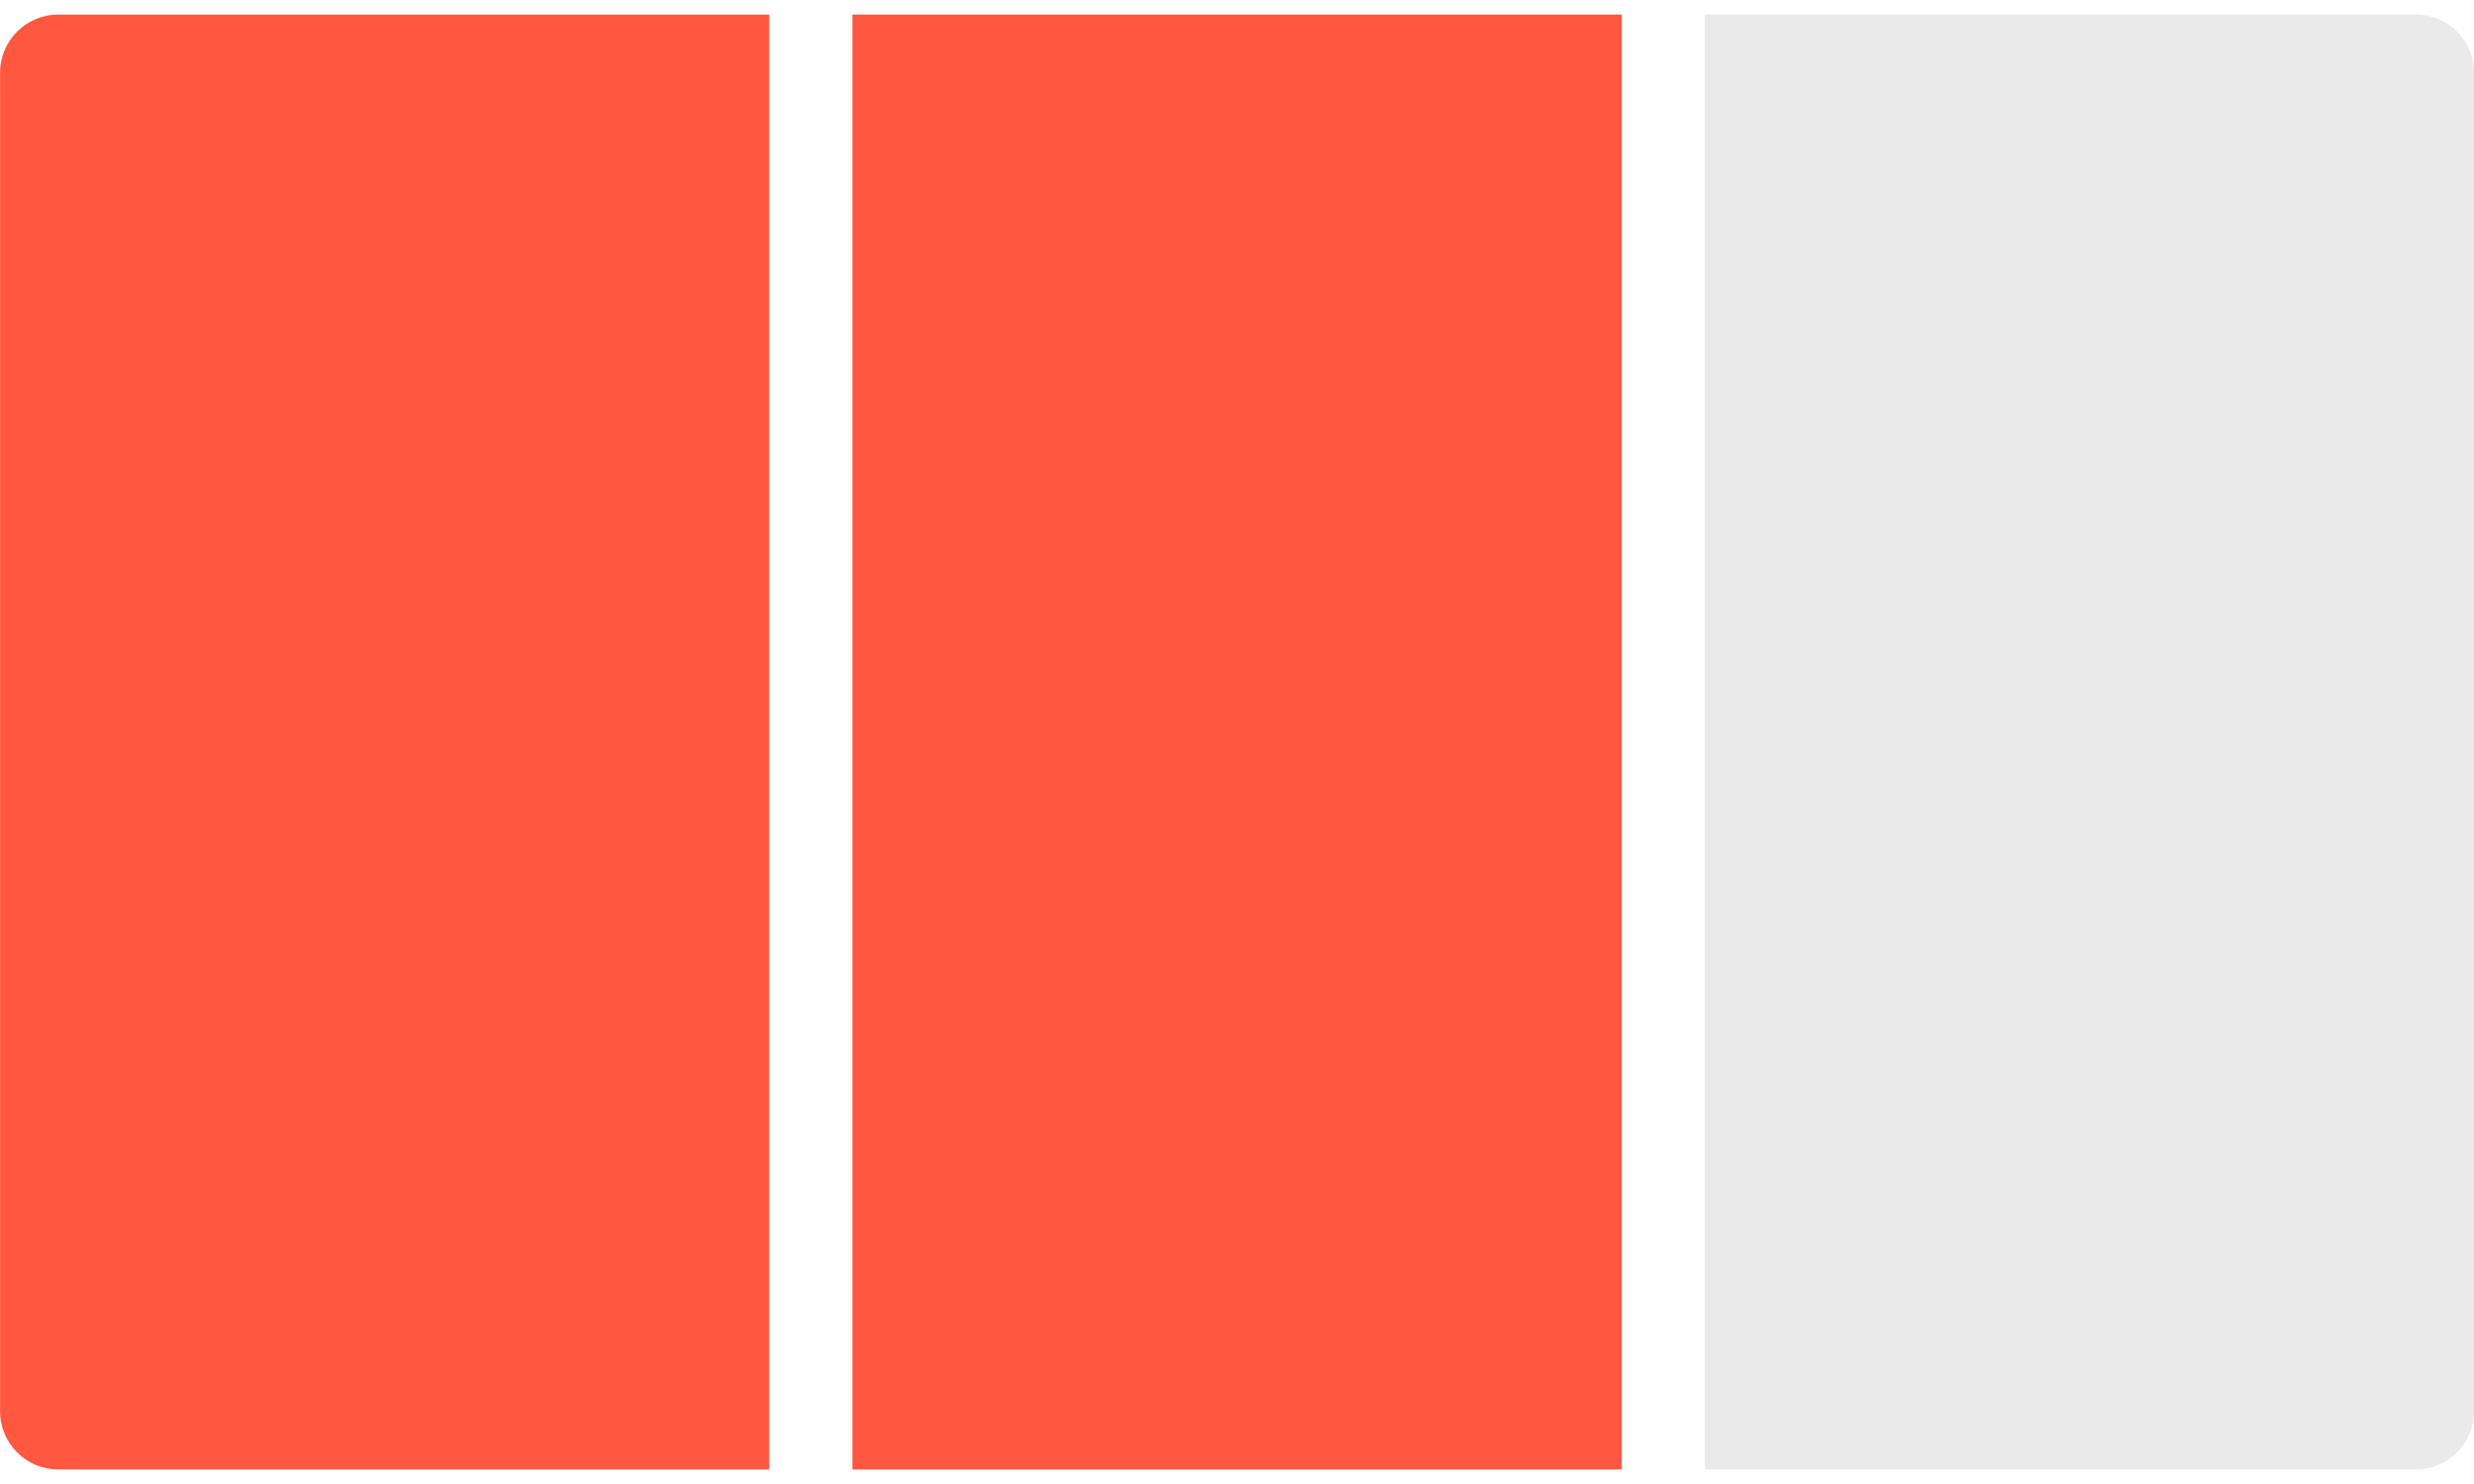
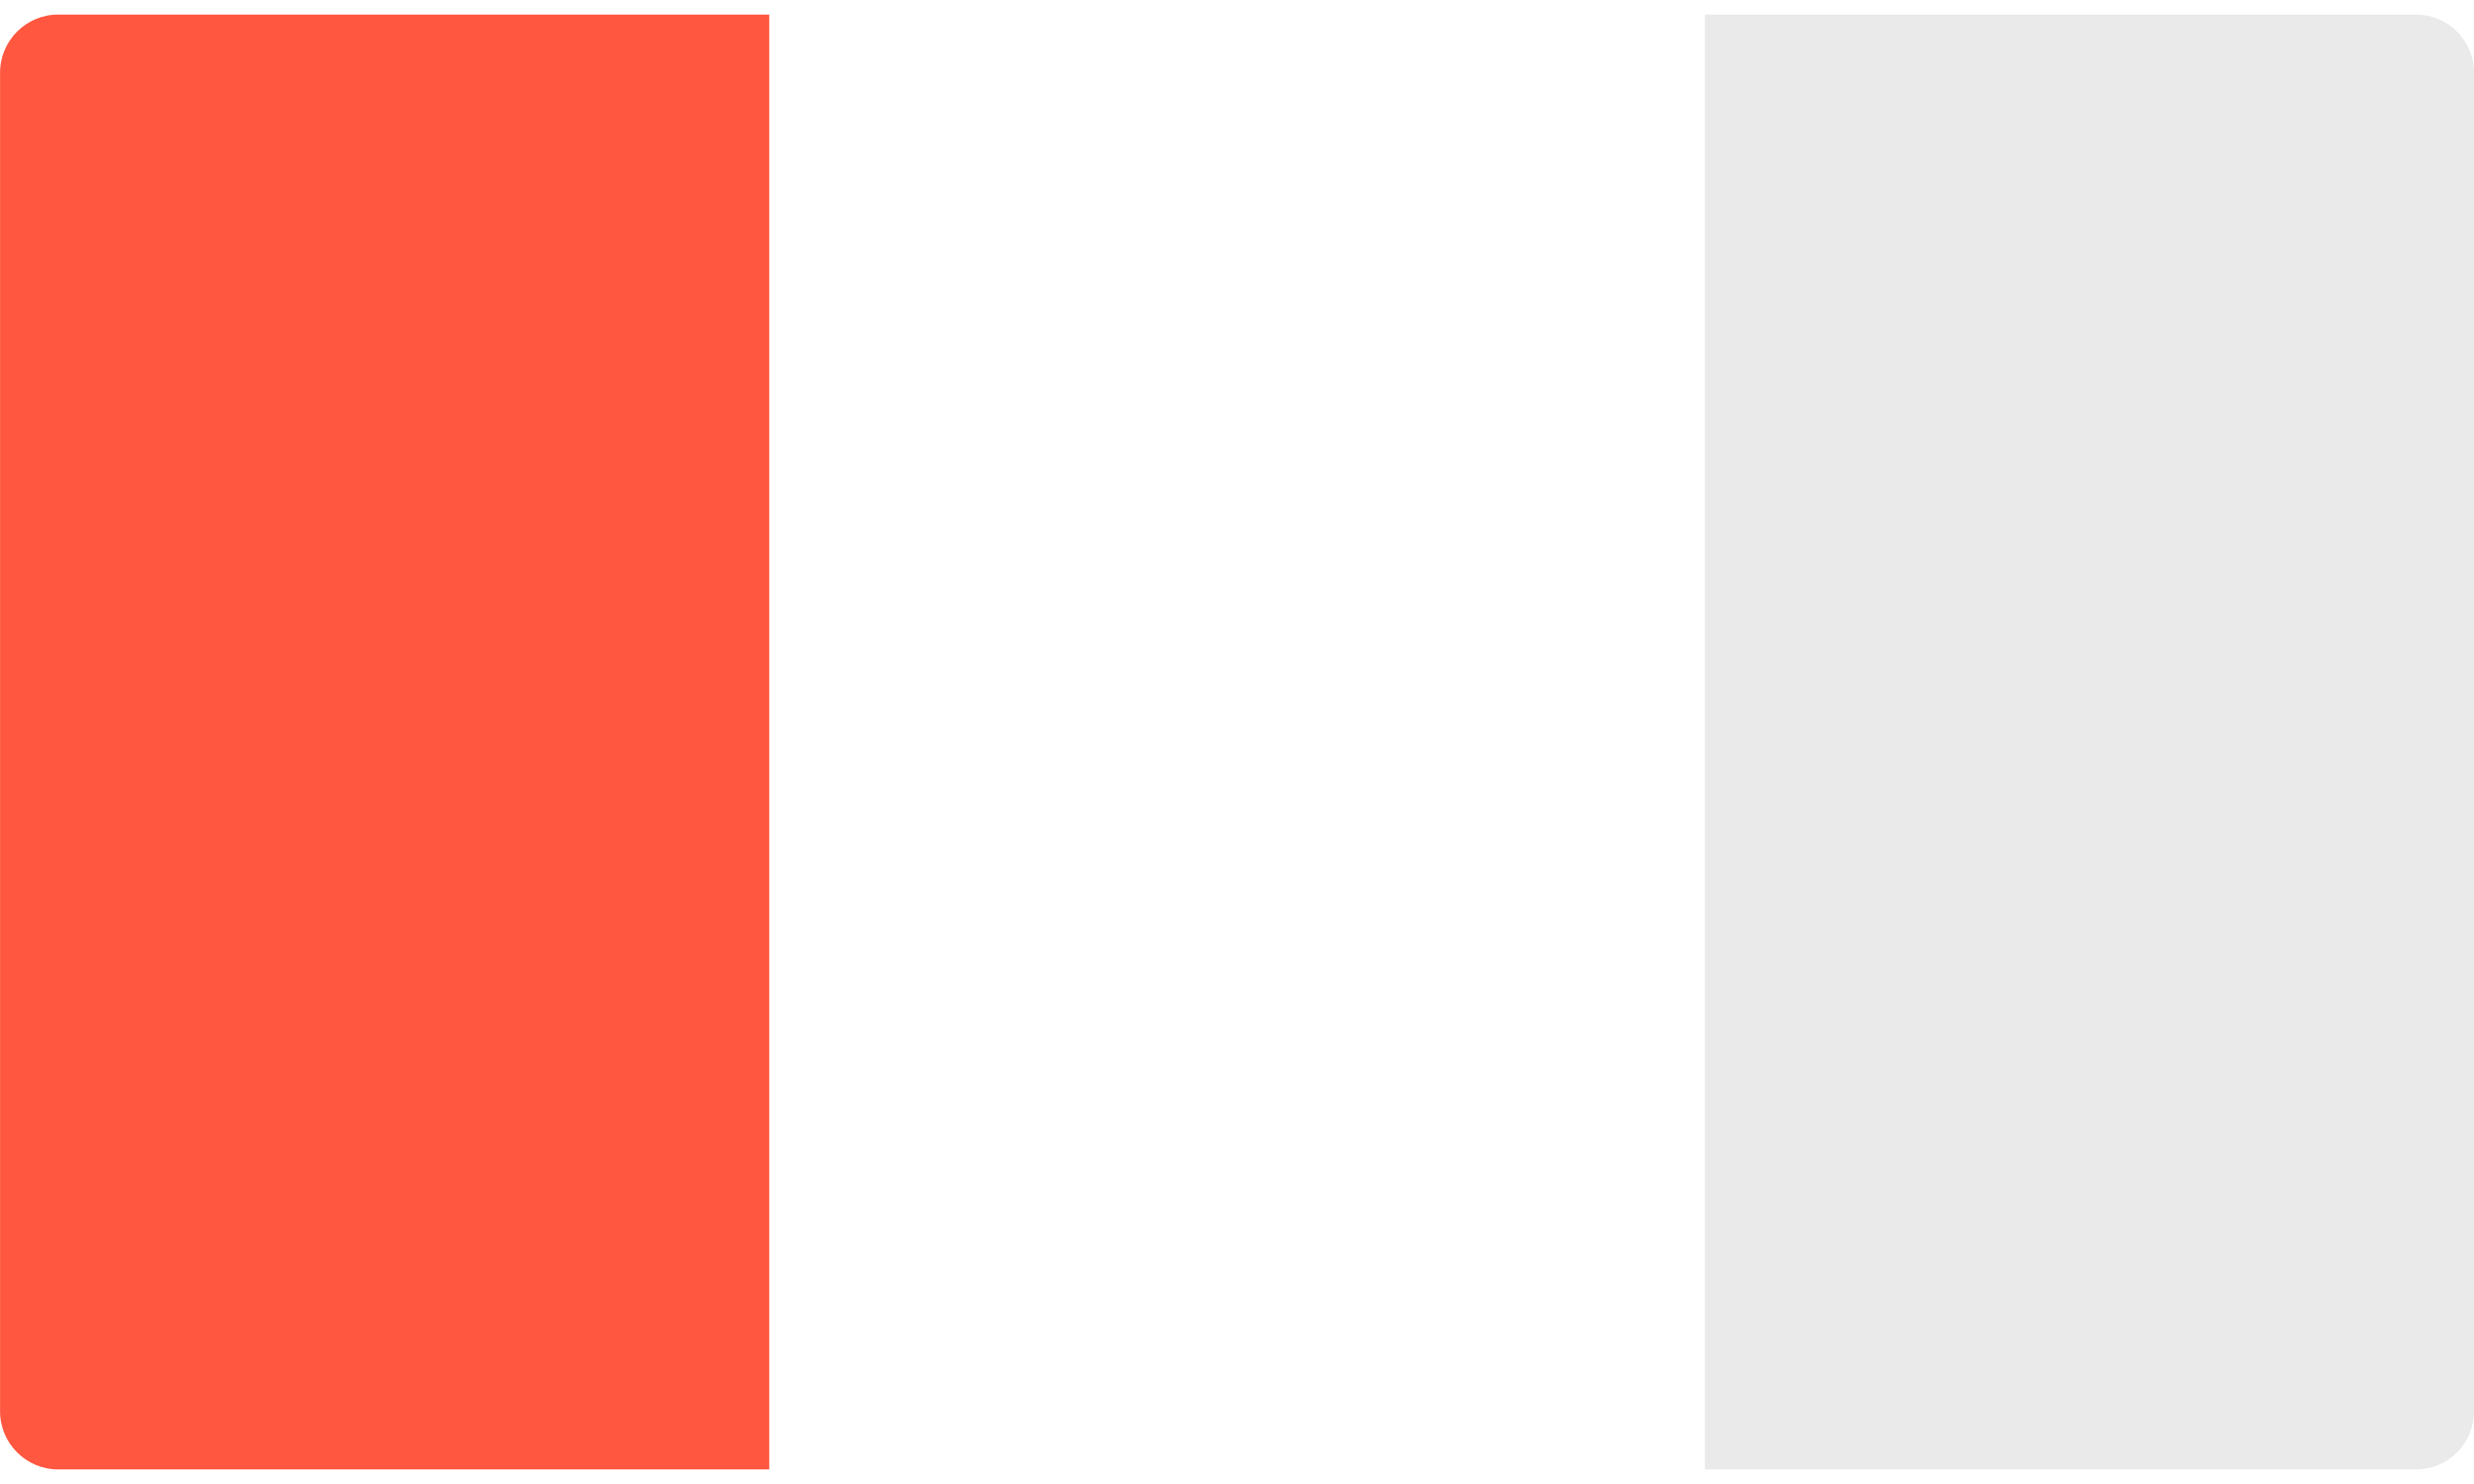
<svg xmlns="http://www.w3.org/2000/svg" width="85" height="51" viewBox="0 0 85 51" fill="none">
  <path d="M0.002 2.5C0.002 1.395 0.897 0.5 2.002 0.5H26.43V50.5H2.002C0.897 50.5 0.002 49.605 0.002 48.5V2.5Z" fill="#FF5740" />
-   <rect x="29.287" y="0.5" width="26.429" height="50" fill="#FF5740" />
  <path d="M58.574 0.5H83.003C84.107 0.5 85.003 1.395 85.003 2.5V48.5C85.003 49.605 84.107 50.5 83.003 50.5H58.574V0.5Z" fill="#EAEAEA" />
</svg>